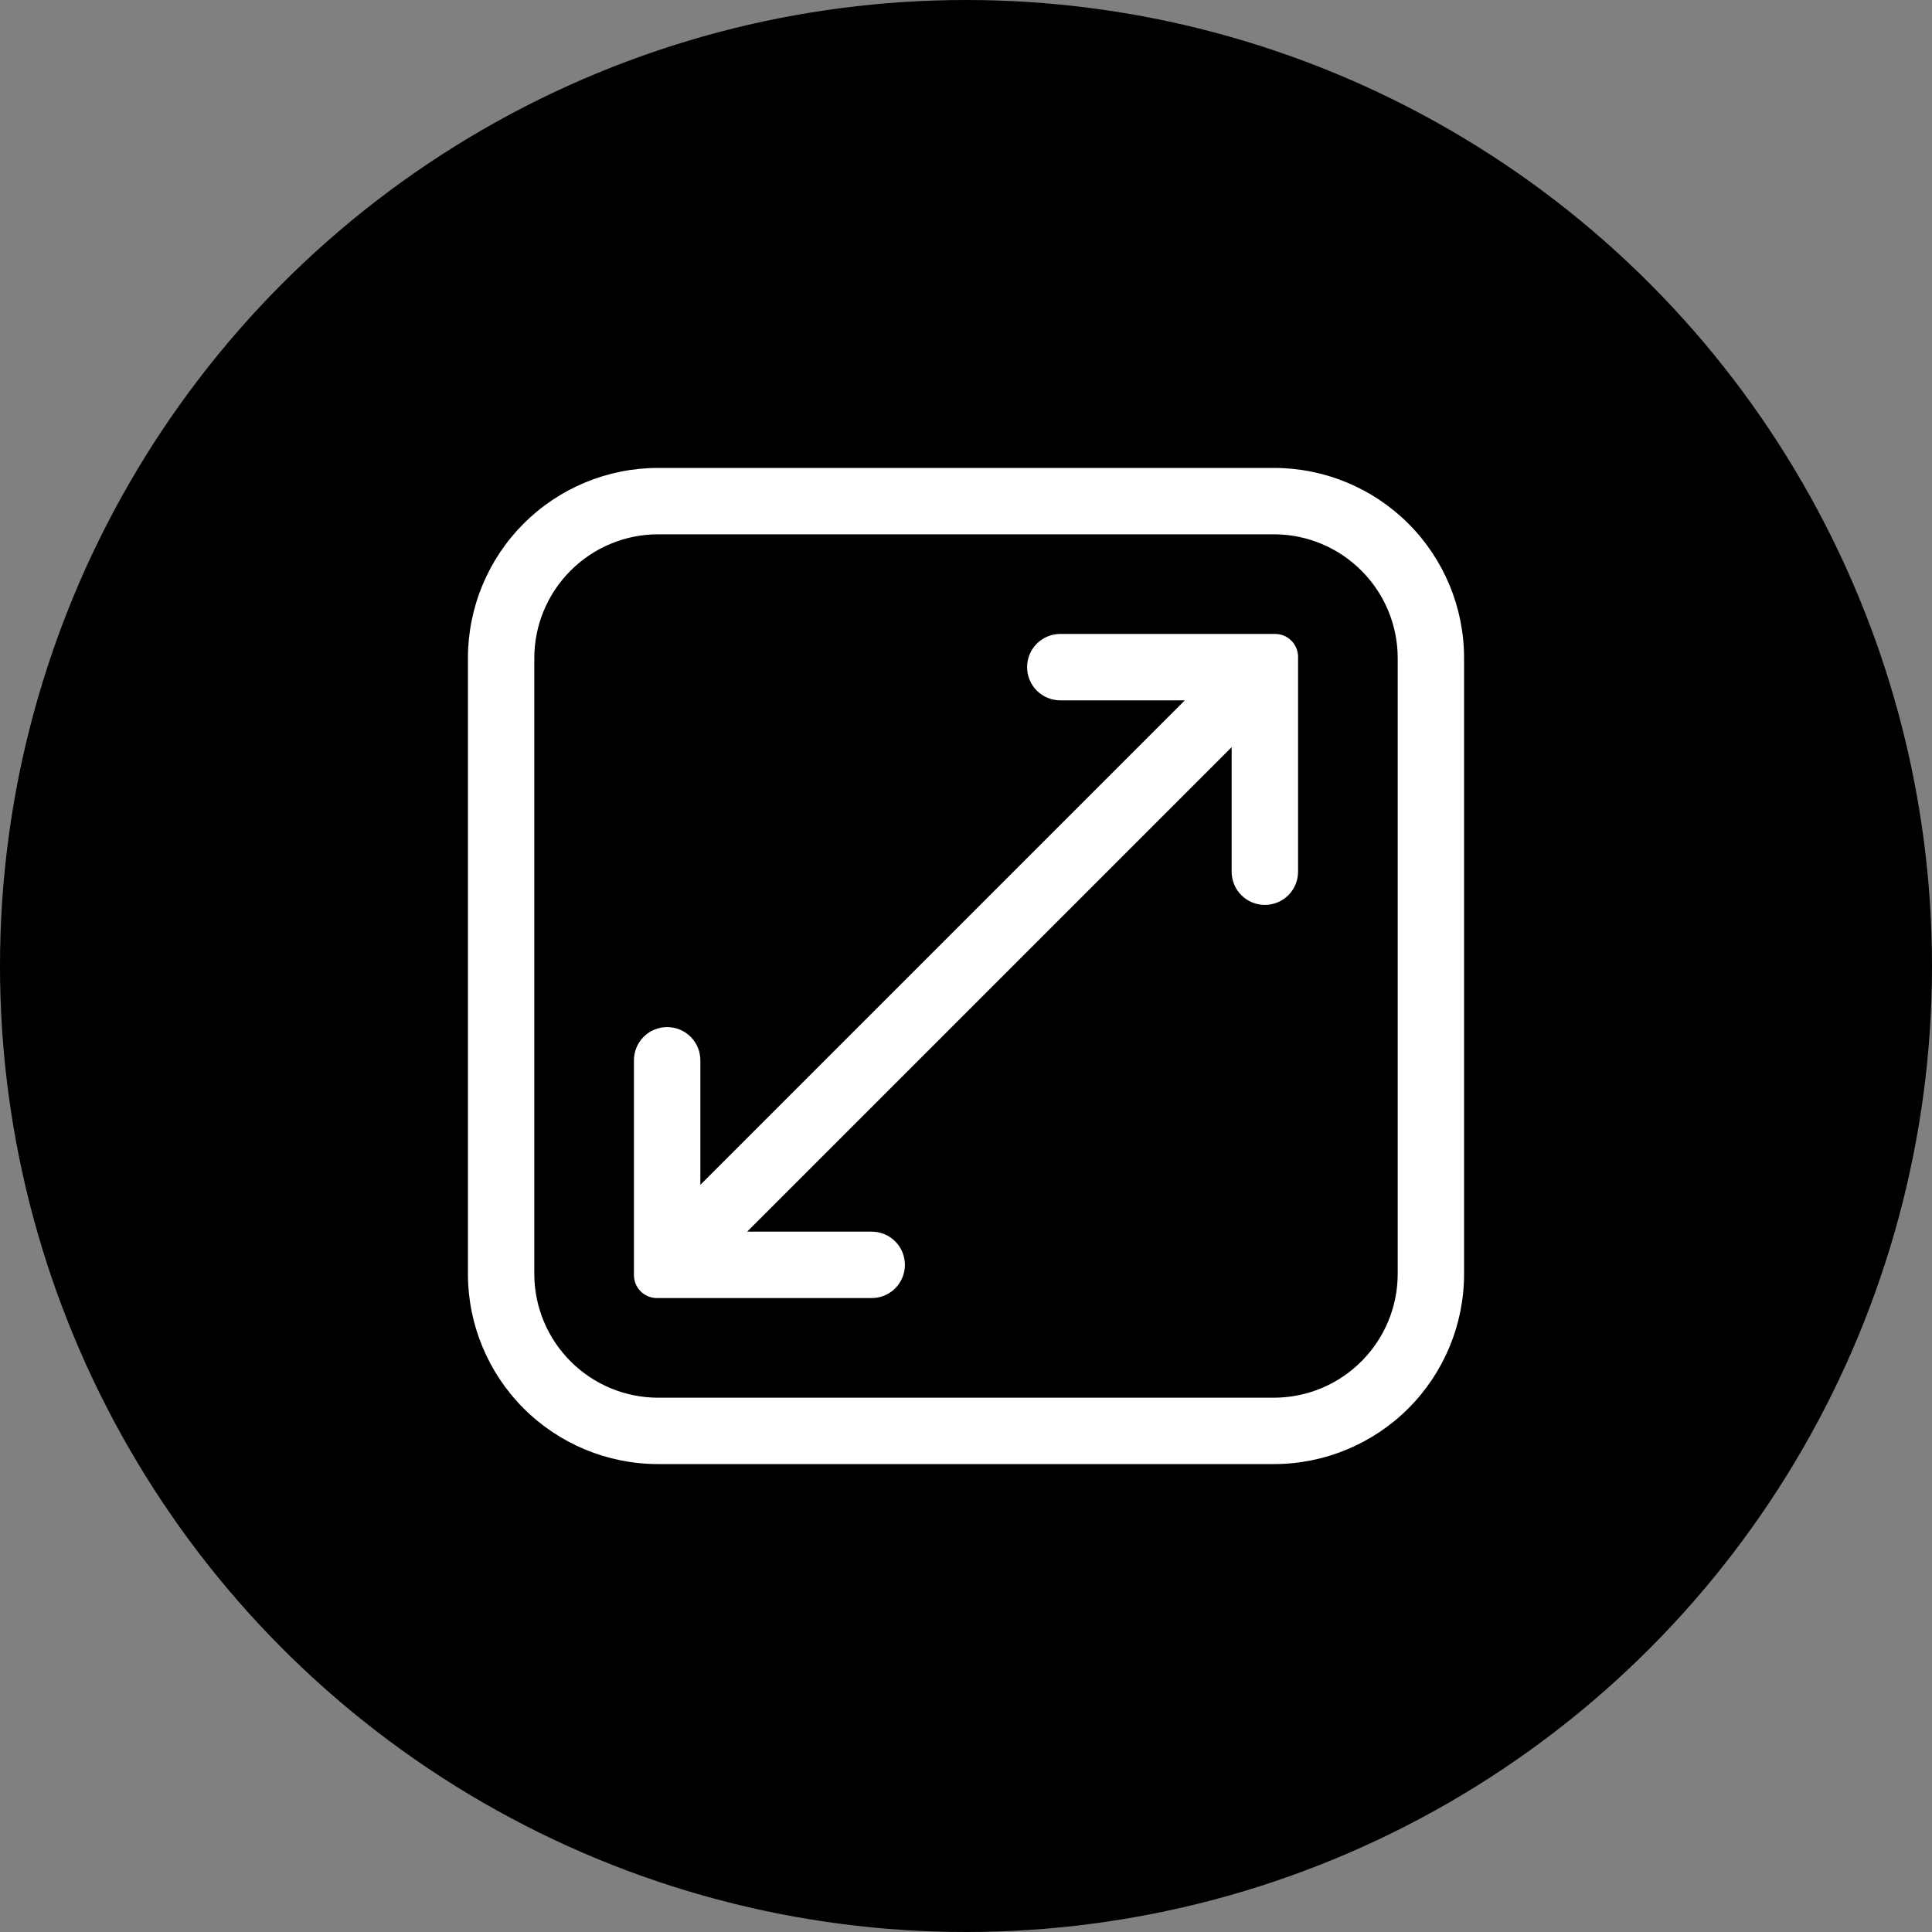
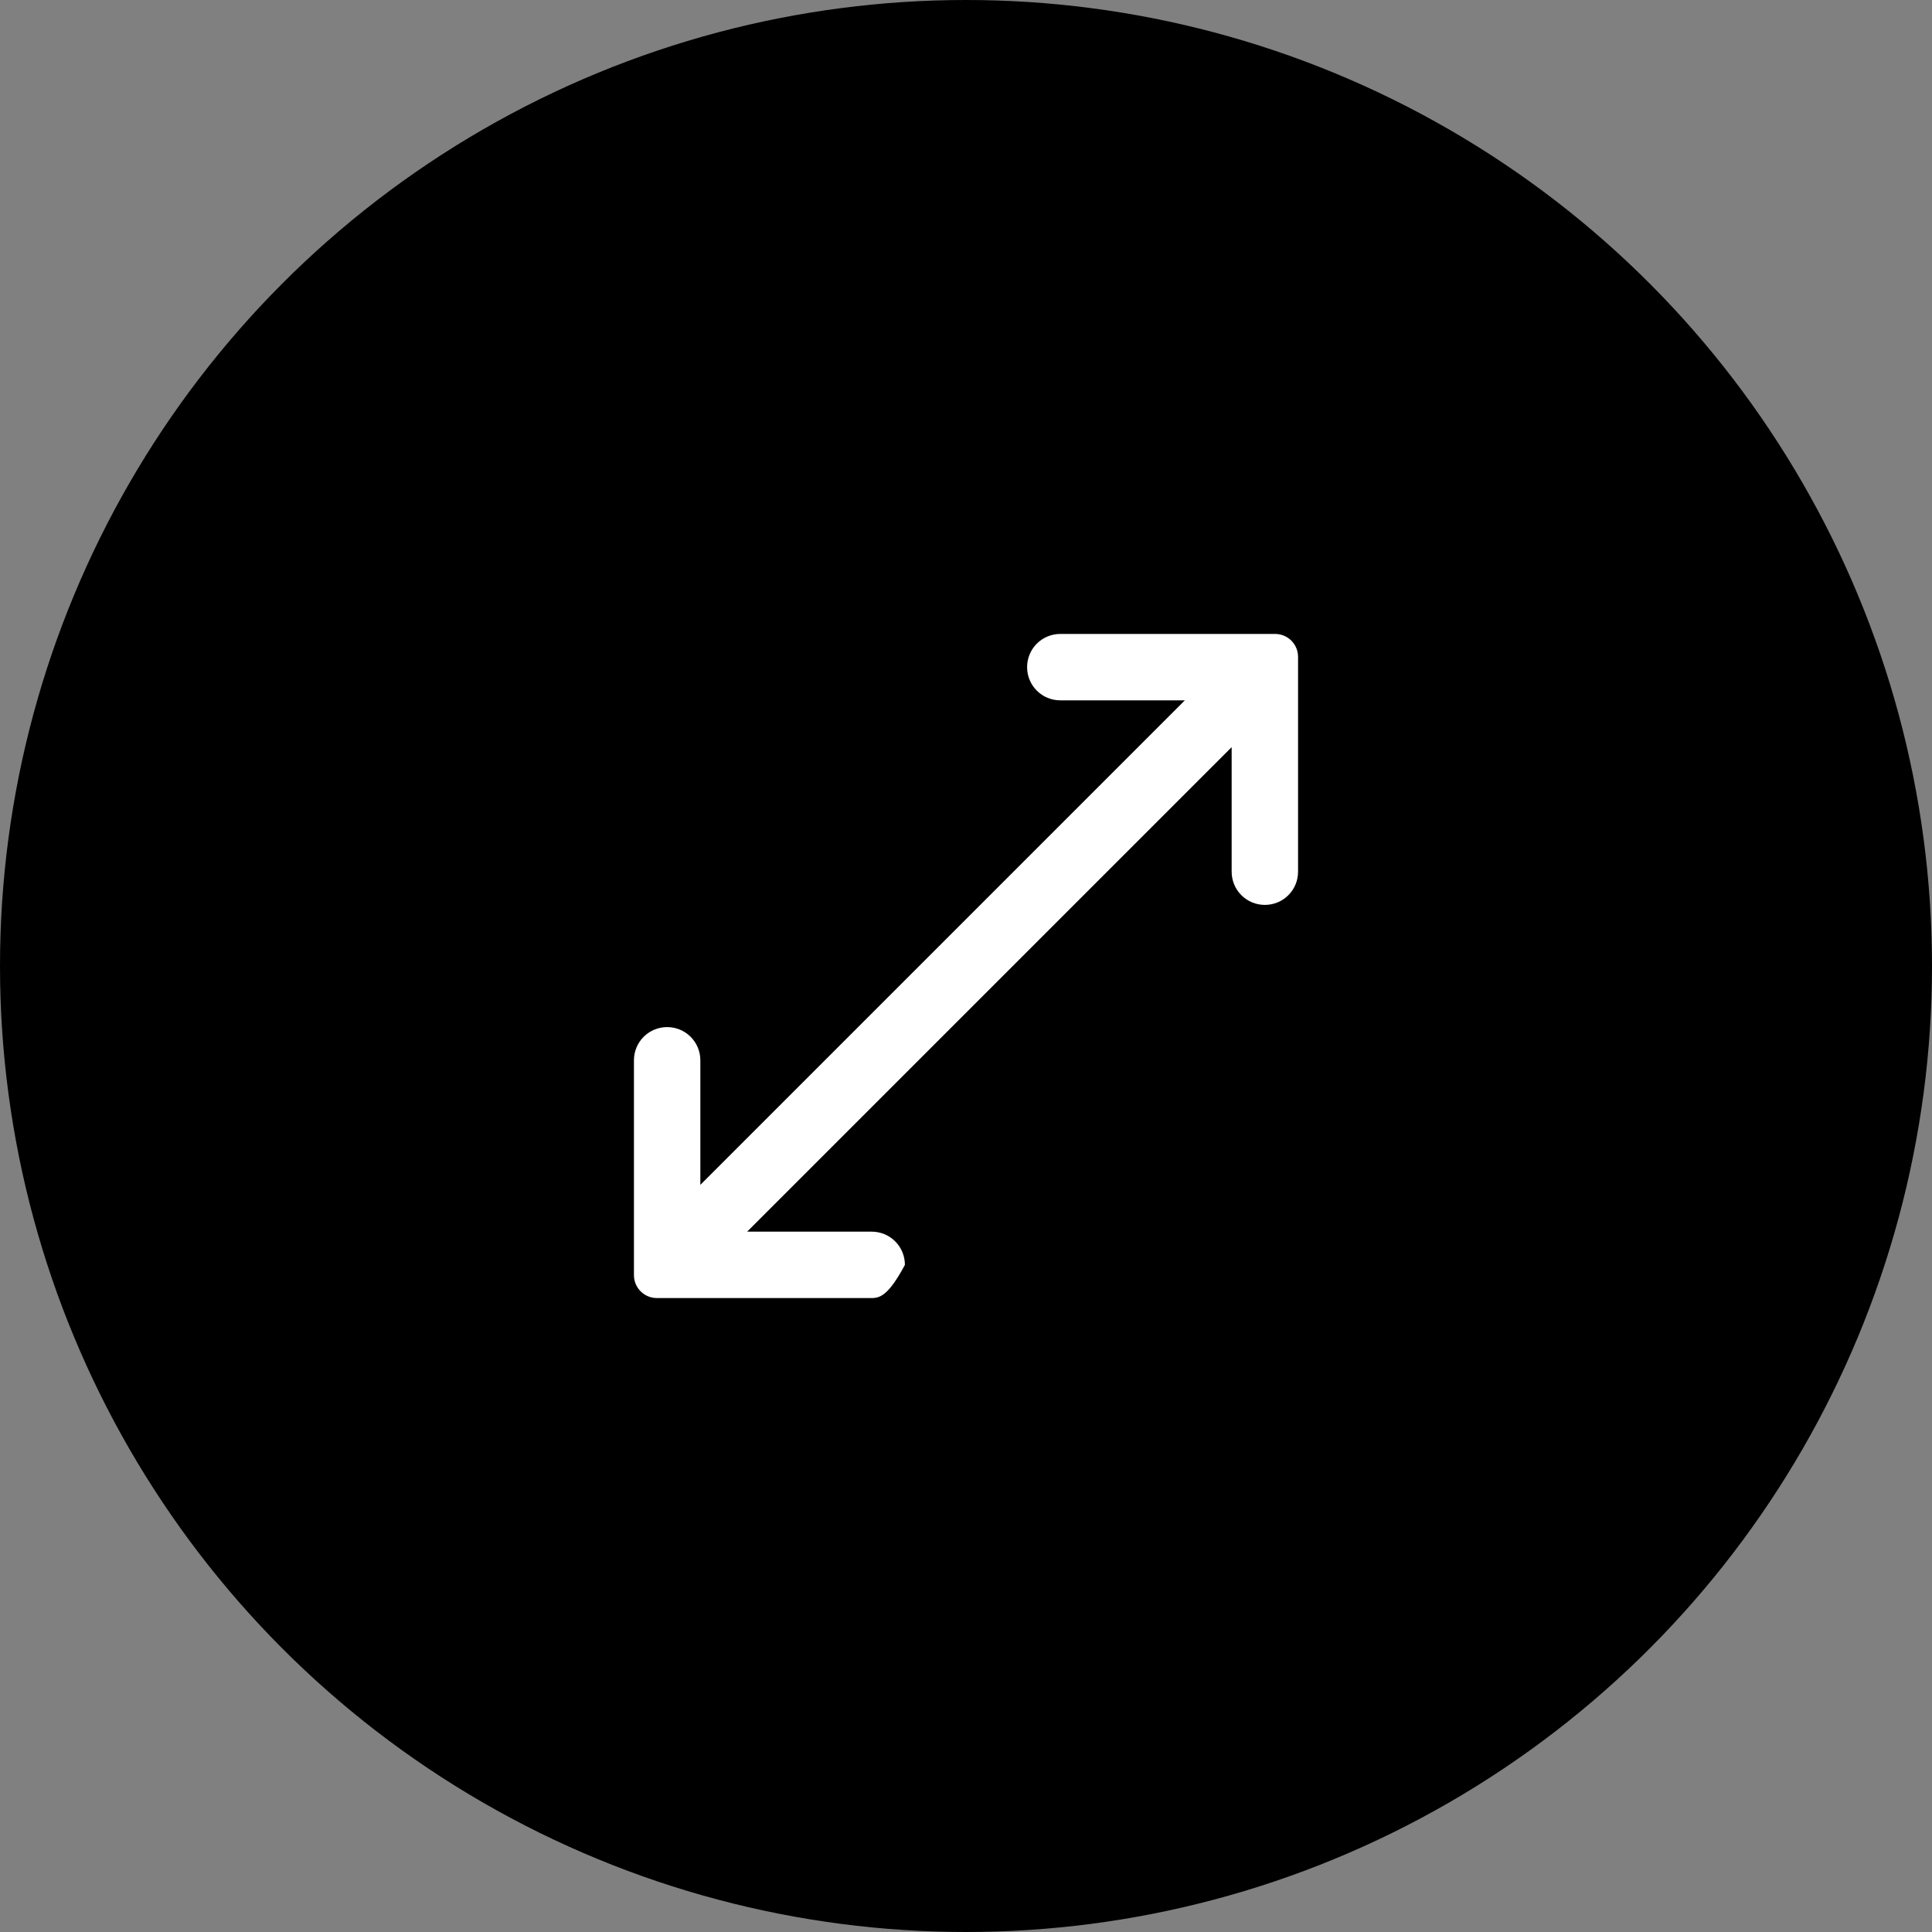
<svg xmlns="http://www.w3.org/2000/svg" width="40" height="40" viewBox="0 0 40 40" fill="none">
  <rect x="0" y="0" width="40" height="40" fill="#808080" stroke="none" />
  <circle cx="20" cy="20" r="20" fill="black" />
  <g clip-path="url(#clip0_455_4476)">
-     <path d="M13.62 9.688H26.38C27.422 9.689 28.422 10.104 29.159 10.841C29.896 11.578 30.311 12.578 30.312 13.62V26.38C30.311 27.422 29.896 28.422 29.159 29.159C28.422 29.896 27.422 30.311 26.38 30.312H13.62C12.578 30.311 11.578 29.896 10.841 29.159C10.104 28.422 9.689 27.422 9.688 26.38V13.62C9.689 12.578 10.104 11.578 10.841 10.841C11.578 10.104 12.578 9.689 13.62 9.688ZM11.062 26.38C11.064 27.058 11.334 27.707 11.814 28.186C12.293 28.666 12.942 28.936 13.62 28.938H26.38C27.058 28.936 27.707 28.666 28.186 28.186C28.666 27.707 28.936 27.058 28.938 26.38V13.62C28.936 12.942 28.666 12.293 28.186 11.814C27.707 11.334 27.058 11.064 26.38 11.062H13.62C12.942 11.064 12.293 11.334 11.814 11.814C11.334 12.293 11.064 12.942 11.062 13.62V26.38Z" fill="white" />
-     <path d="M13.812 21.265C13.995 21.265 14.17 21.337 14.299 21.466C14.428 21.595 14.5 21.77 14.5 21.953V24.531L24.531 14.5H21.953C21.77 14.5 21.595 14.428 21.466 14.299C21.337 14.17 21.265 13.995 21.265 13.812C21.265 13.63 21.337 13.455 21.466 13.326C21.595 13.197 21.77 13.125 21.953 13.125H26.401C26.526 13.125 26.647 13.175 26.736 13.264C26.825 13.353 26.875 13.474 26.875 13.599V18.047C26.875 18.23 26.803 18.405 26.674 18.534C26.545 18.663 26.37 18.735 26.188 18.735C26.005 18.735 25.83 18.663 25.701 18.534C25.572 18.405 25.5 18.23 25.5 18.047V15.469L15.469 25.5H18.047C18.23 25.5 18.405 25.572 18.534 25.701C18.663 25.83 18.735 26.005 18.735 26.188C18.735 26.37 18.663 26.545 18.534 26.674C18.405 26.803 18.23 26.875 18.047 26.875H13.599C13.474 26.875 13.353 26.825 13.264 26.736C13.175 26.647 13.125 26.526 13.125 26.401V21.953C13.125 21.77 13.197 21.595 13.326 21.466C13.455 21.337 13.63 21.265 13.812 21.265Z" fill="white" />
+     <path d="M13.812 21.265C13.995 21.265 14.17 21.337 14.299 21.466C14.428 21.595 14.5 21.77 14.5 21.953V24.531L24.531 14.5H21.953C21.77 14.5 21.595 14.428 21.466 14.299C21.337 14.17 21.265 13.995 21.265 13.812C21.265 13.63 21.337 13.455 21.466 13.326C21.595 13.197 21.77 13.125 21.953 13.125H26.401C26.526 13.125 26.647 13.175 26.736 13.264C26.825 13.353 26.875 13.474 26.875 13.599V18.047C26.875 18.23 26.803 18.405 26.674 18.534C26.545 18.663 26.37 18.735 26.188 18.735C26.005 18.735 25.83 18.663 25.701 18.534C25.572 18.405 25.5 18.23 25.5 18.047V15.469L15.469 25.5H18.047C18.23 25.5 18.405 25.572 18.534 25.701C18.663 25.83 18.735 26.005 18.735 26.188C18.405 26.803 18.23 26.875 18.047 26.875H13.599C13.474 26.875 13.353 26.825 13.264 26.736C13.175 26.647 13.125 26.526 13.125 26.401V21.953C13.125 21.77 13.197 21.595 13.326 21.466C13.455 21.337 13.63 21.265 13.812 21.265Z" fill="white" />
  </g>
  <defs>
    <clipPath id="clip0_455_4476">
      <rect width="22" height="22" fill="white" transform="matrix(-1 0 0 1 31 9)" />
    </clipPath>
  </defs>
</svg>